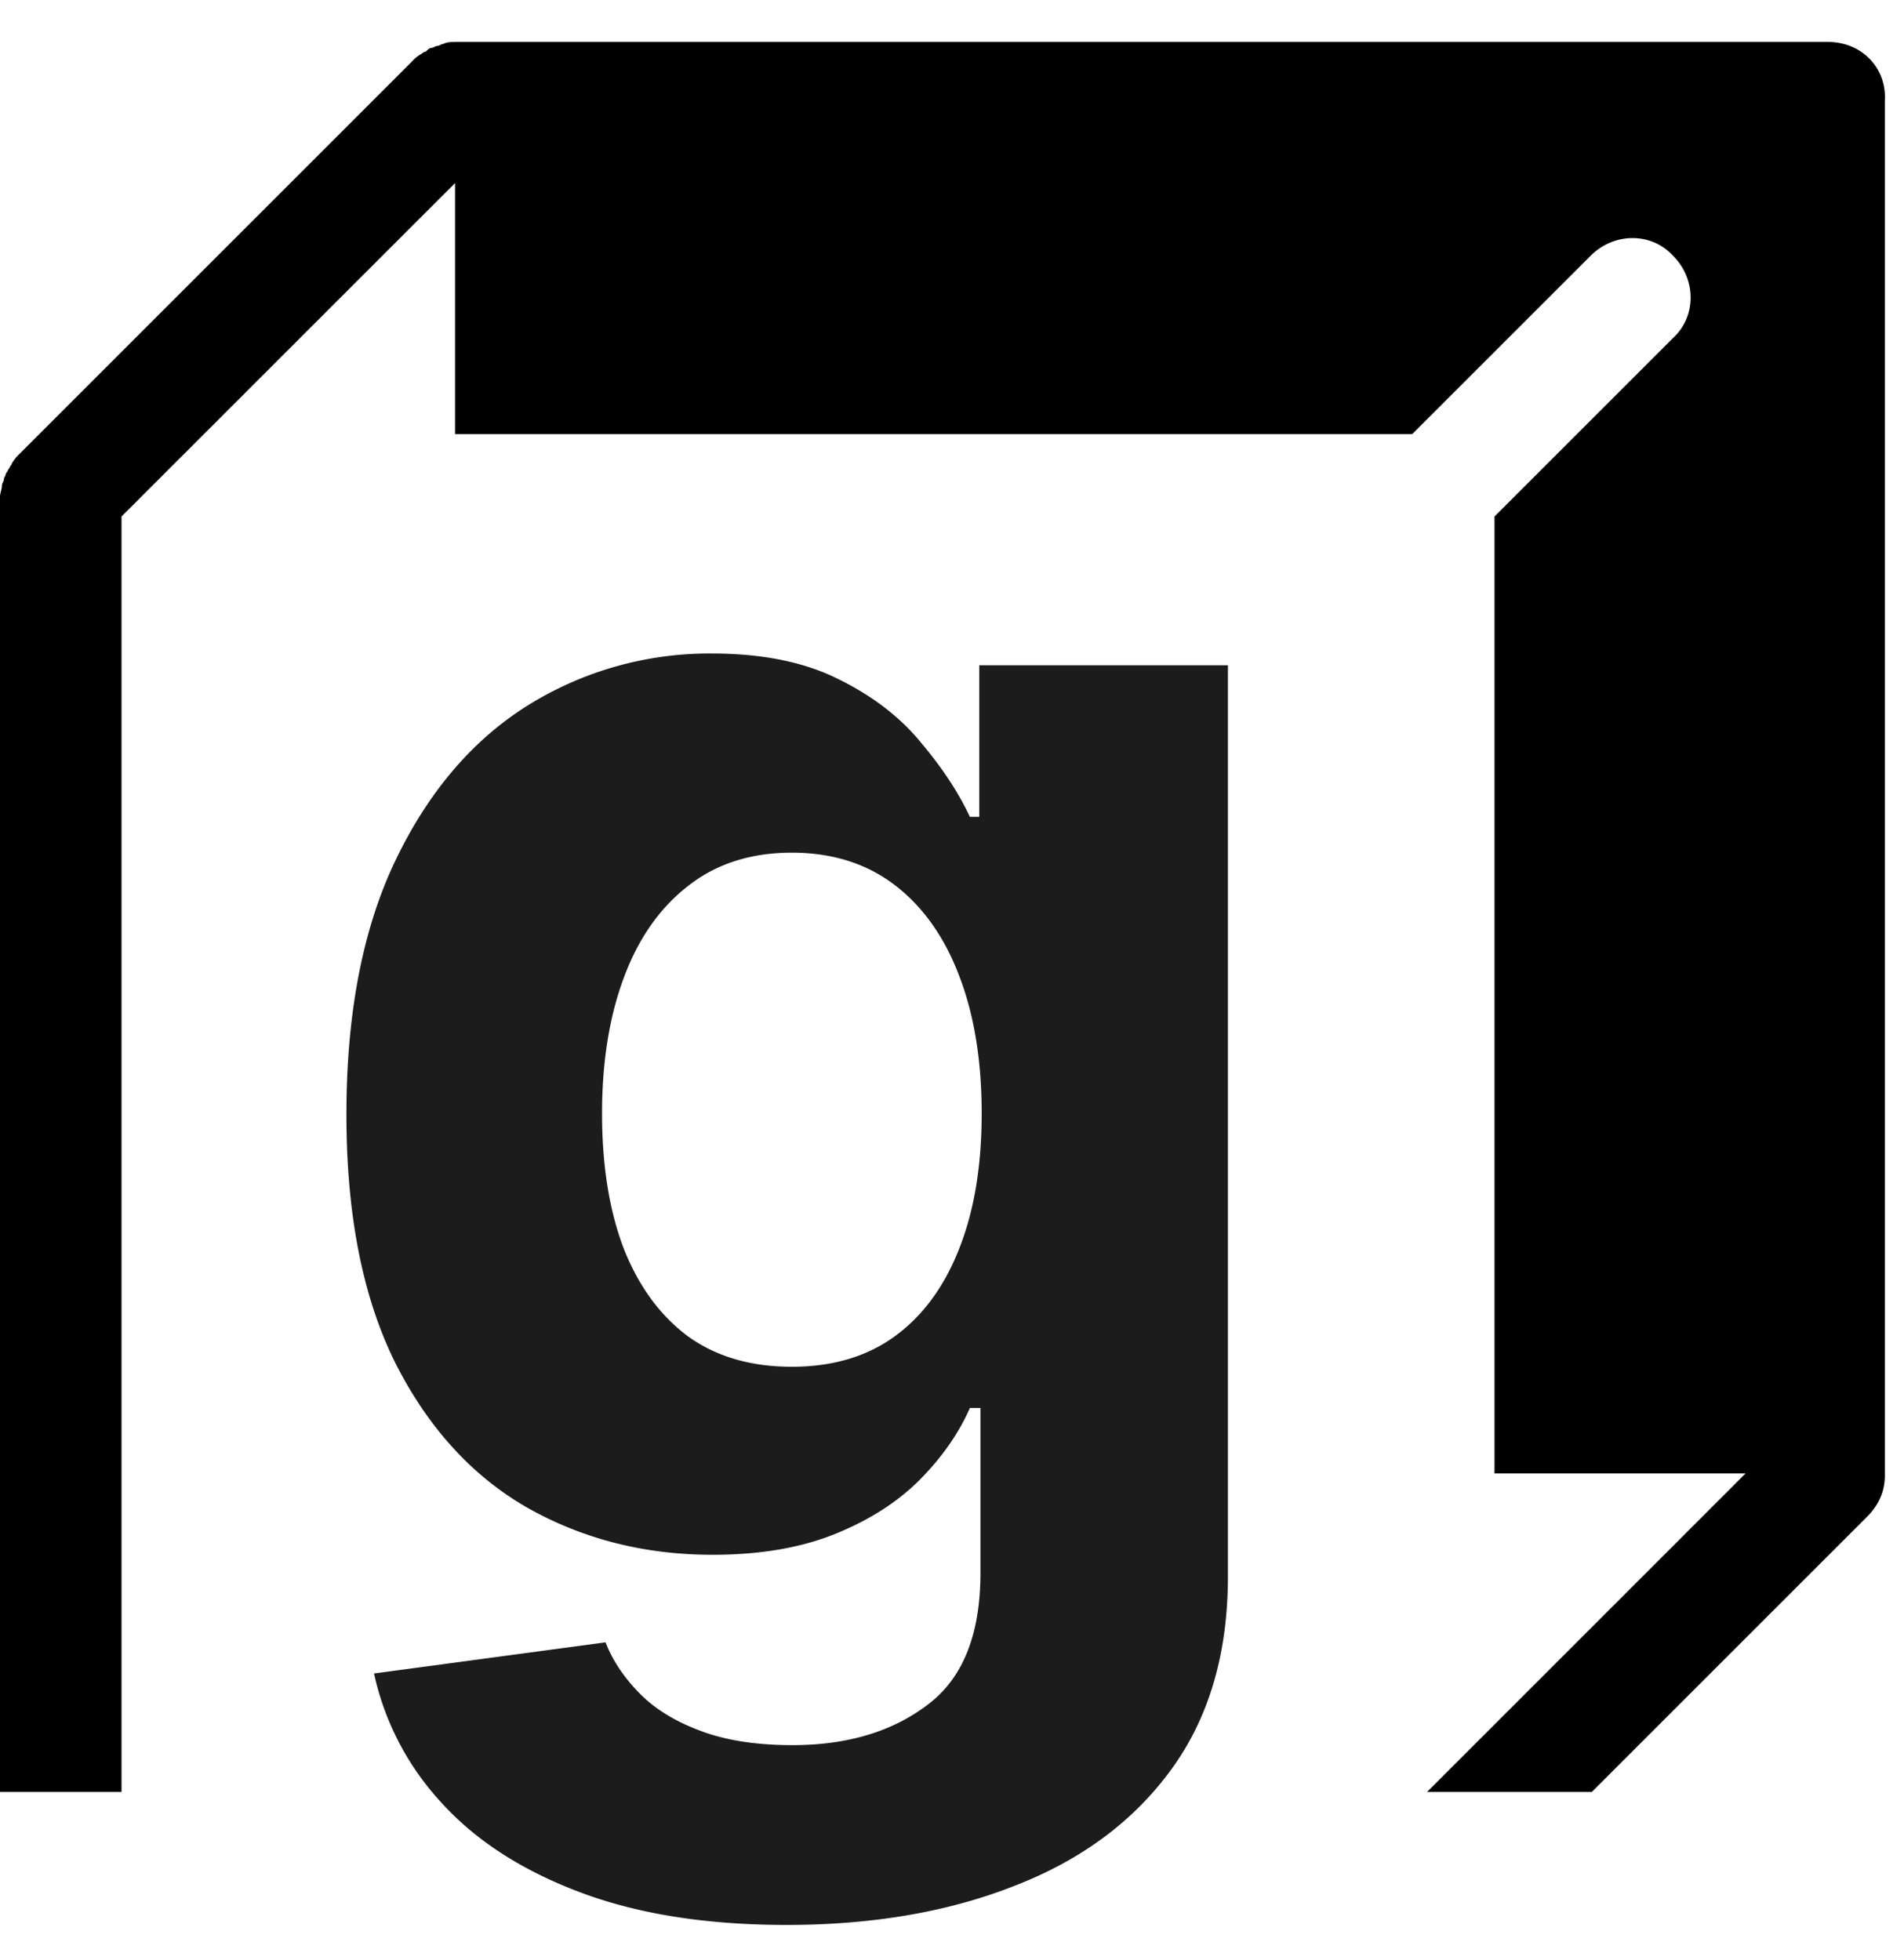
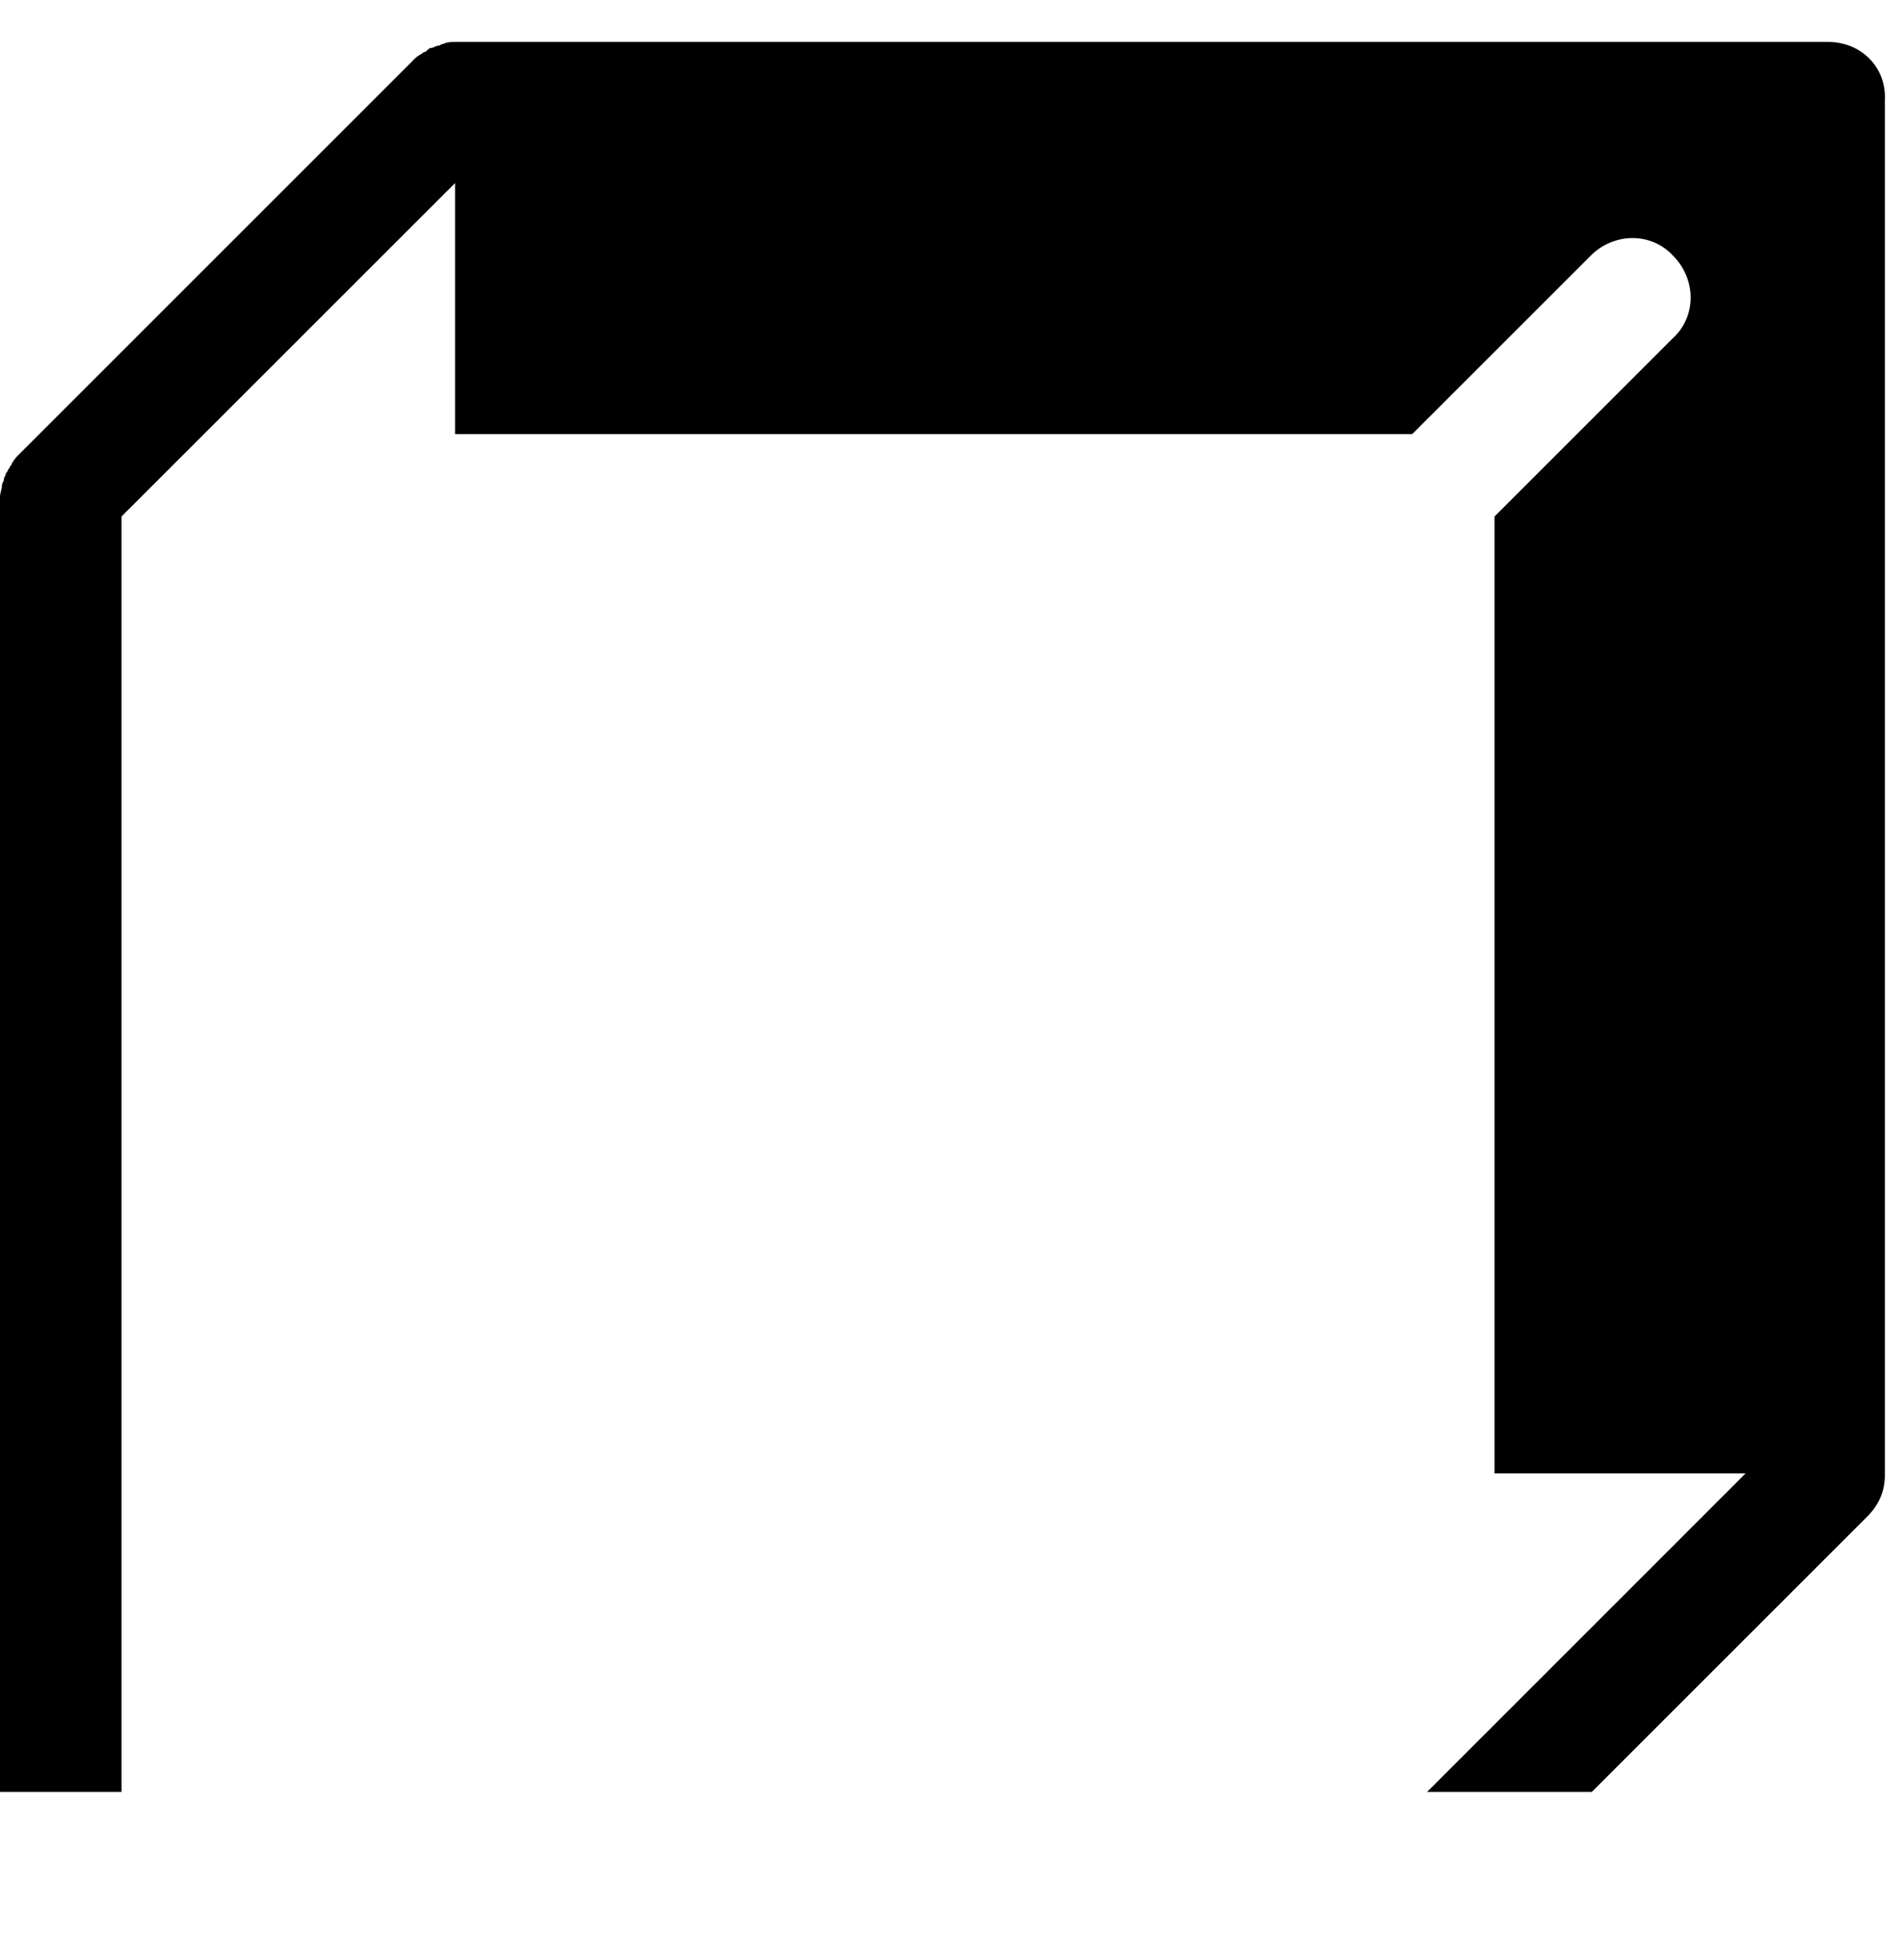
<svg xmlns="http://www.w3.org/2000/svg" width="34" height="35" fill="none">
-   <path fill="#1C1C1C" d="M14.046 34.38c-1.449 0-2.69-.2-3.726-.598-1.028-.392-1.847-.927-2.455-1.605a4.937 4.937 0 0 1-1.186-2.288l4.134-.556c.126.322.326.622.599.902.272.28.633.504 1.08.672.455.175 1.008.262 1.658.262.973 0 1.774-.238 2.403-.713.637-.47.955-1.256.955-2.362v-2.948h-.188c-.196.447-.49.87-.882 1.27-.392.398-.895.724-1.511.975-.616.252-1.35.378-2.204.378-1.21 0-2.312-.28-3.305-.84-.987-.566-1.774-1.43-2.361-2.591-.58-1.169-.871-2.645-.871-4.429 0-1.825.297-3.35.892-4.575.594-1.224 1.385-2.14 2.371-2.75a6.129 6.129 0 0 1 3.264-.912c.902 0 1.658.154 2.267.462.608.3 1.098.678 1.469 1.133.377.448.668.888.87 1.322h.168v-2.707h4.44v16.275c0 1.372-.337 2.519-1.008 3.442-.672.924-1.602 1.616-2.791 2.078-1.183.469-2.543.703-4.082.703zm.094-9.969c.72 0 1.33-.178 1.826-.535.504-.364.888-.882 1.154-1.553.273-.679.41-1.49.41-2.435 0-.944-.134-1.763-.4-2.455-.265-.7-.65-1.242-1.154-1.627-.503-.384-1.116-.577-1.836-.577-.735 0-1.354.2-1.857.598-.504.392-.885.938-1.144 1.637-.26.7-.388 1.508-.388 2.424 0 .93.129 1.735.388 2.414.266.672.647 1.193 1.144 1.564.503.363 1.122.545 1.857.545z" />
  <path fill="#000" d="M8.126.749h24.516c.595 0 1.05.455 1.016 1.05v24.552c0 .28-.105.526-.315.736l-4.918 4.918h-2.942l5.688-5.689h-4.483V9.225l3.187-3.187c.42-.386.42-1.051 0-1.471-.385-.42-1.05-.42-1.47 0l-3.188 3.187H8.126V3.27L2.17 9.225v22.78H0V8.875c0-.035.009-.07.018-.106a.44.44 0 0 0 .017-.105.12.12 0 0 1 .018-.052c.008-.018.017-.035.017-.053a.12.12 0 0 1 .018-.052.124.124 0 0 0 .017-.053c.018-.017.026-.035.035-.052a.202.202 0 0 1 .035-.053c0-.017.009-.026.018-.035C.2 8.305.21 8.297.21 8.28a.764.764 0 0 1 .14-.175L7.355 1.1A.615.615 0 0 1 7.53.96s.035-.035.07-.035c.035-.035.07-.07.105-.07a.124.124 0 0 0 .053-.017A.124.124 0 0 1 7.81.82c.018 0 .035-.009.053-.017a.108.108 0 0 1 .052-.018c.07-.035.14-.035.21-.035z" />
</svg>